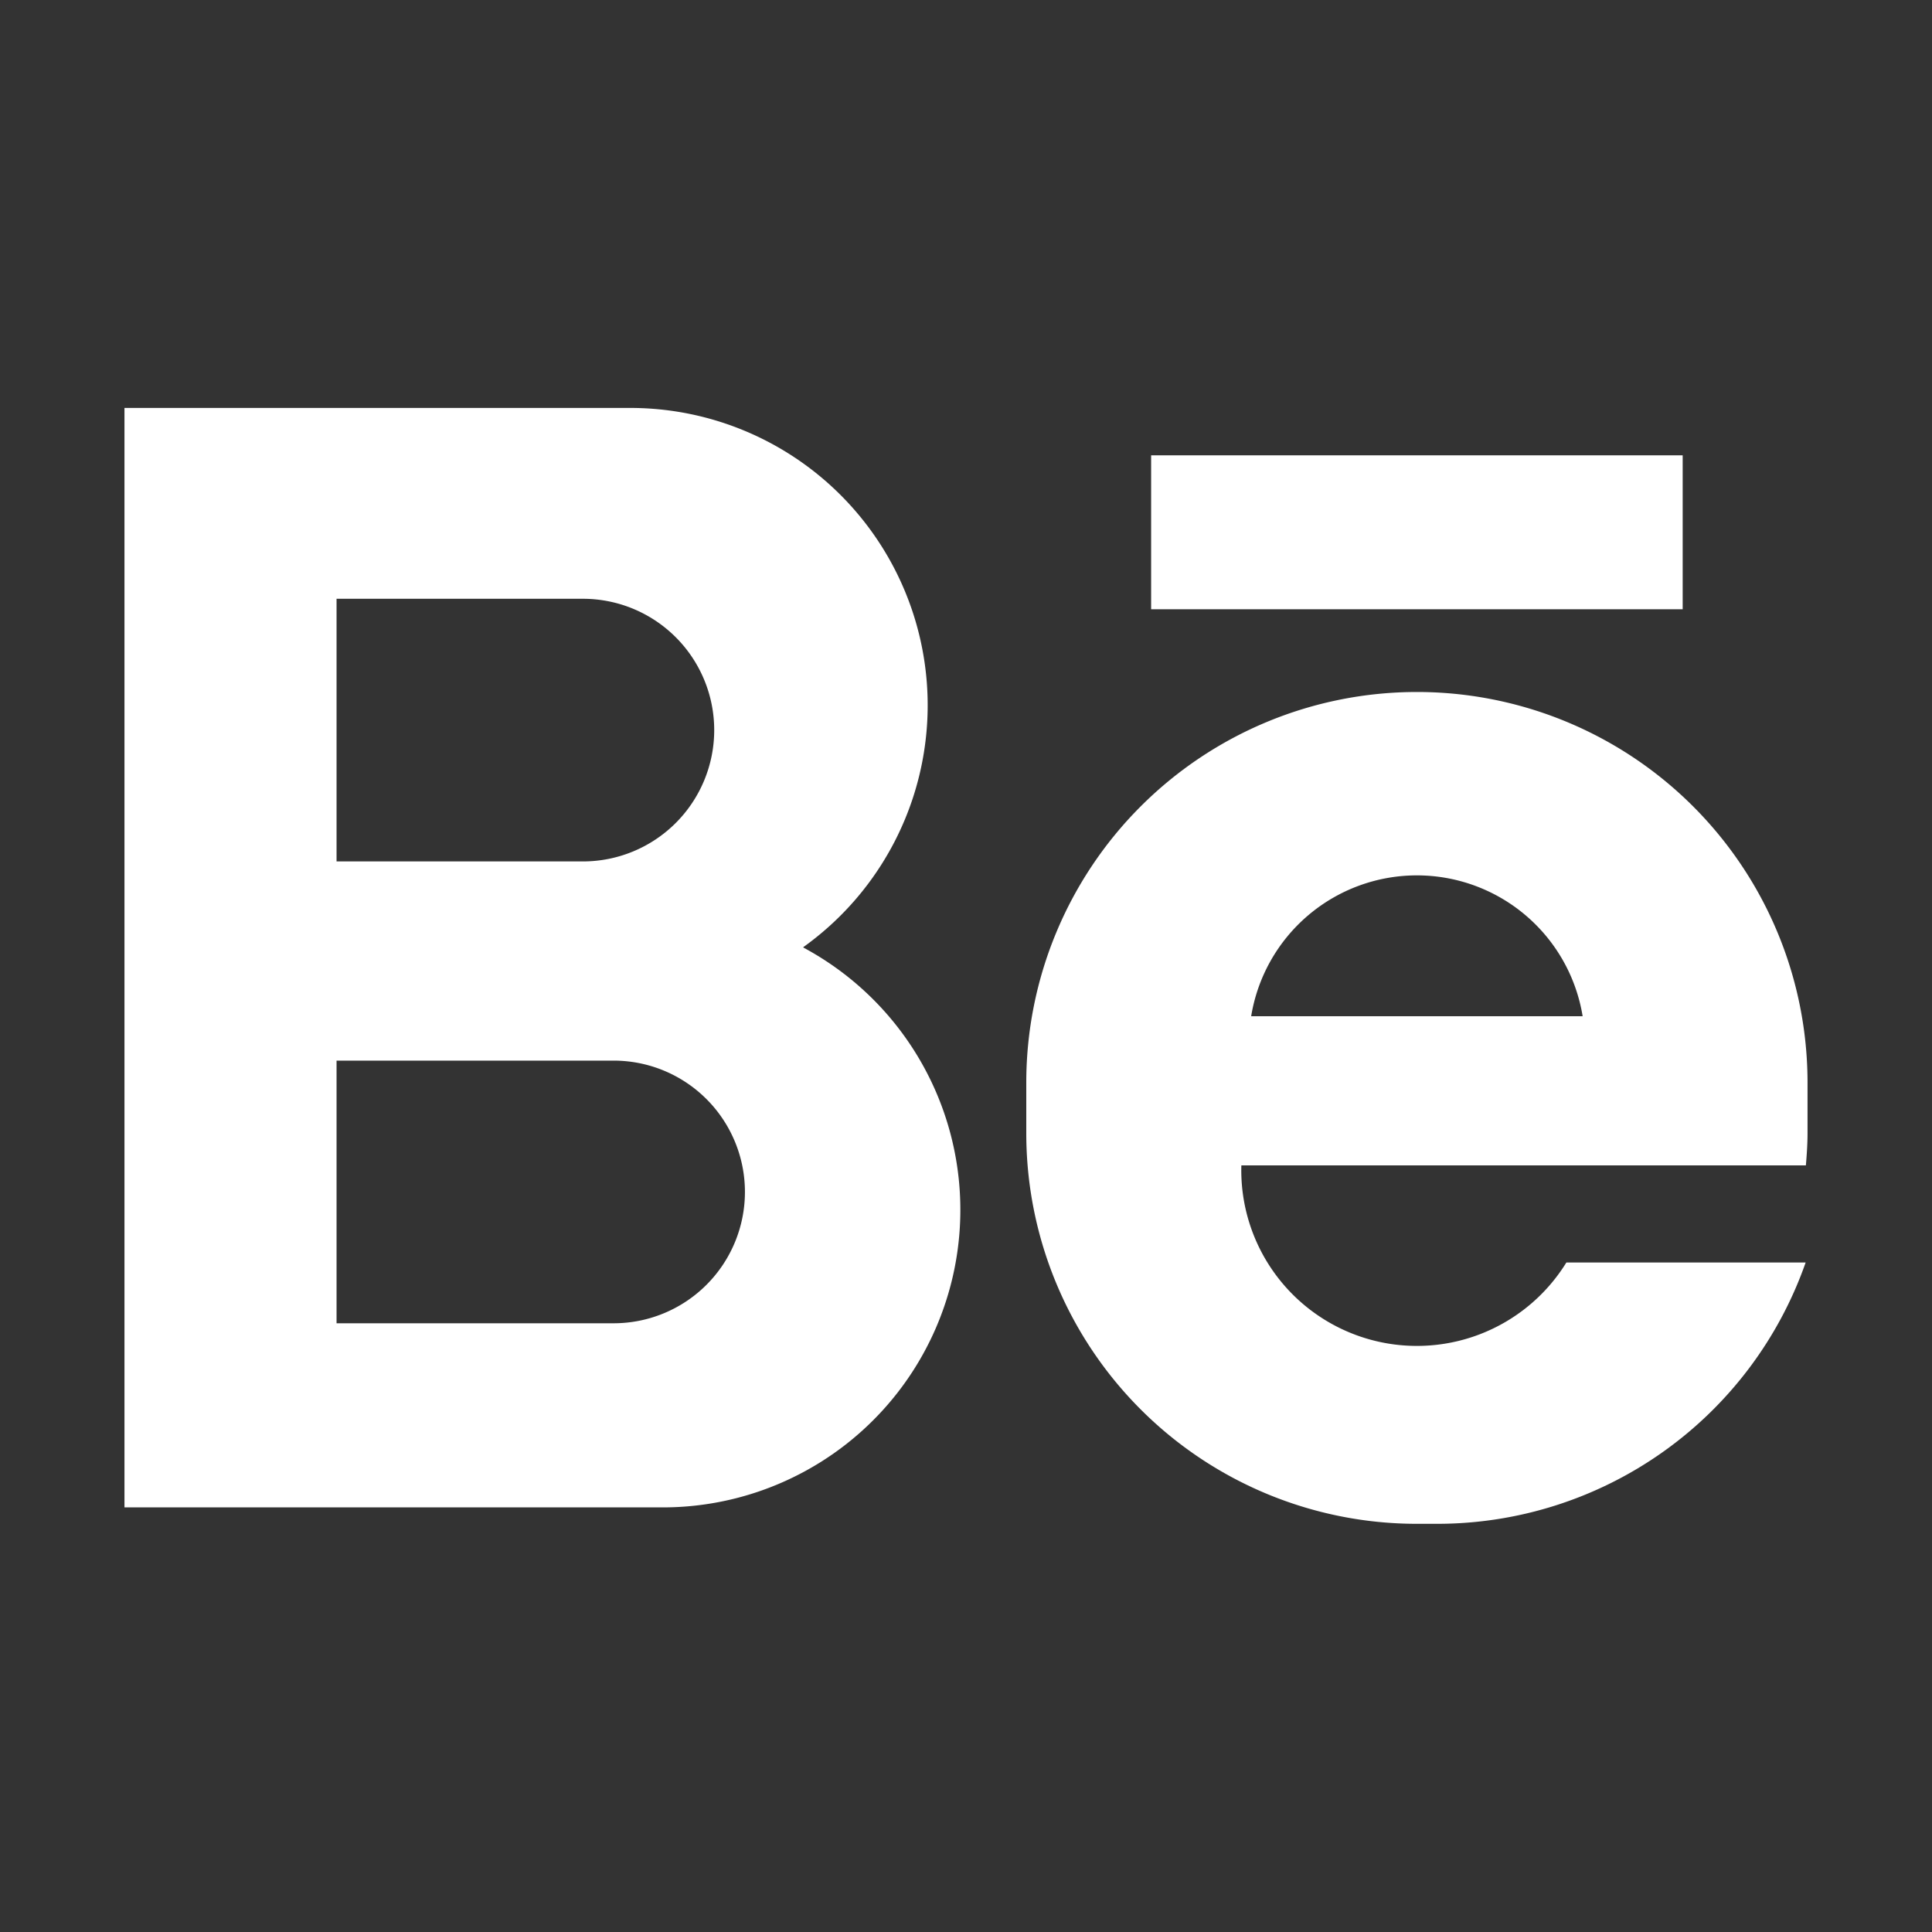
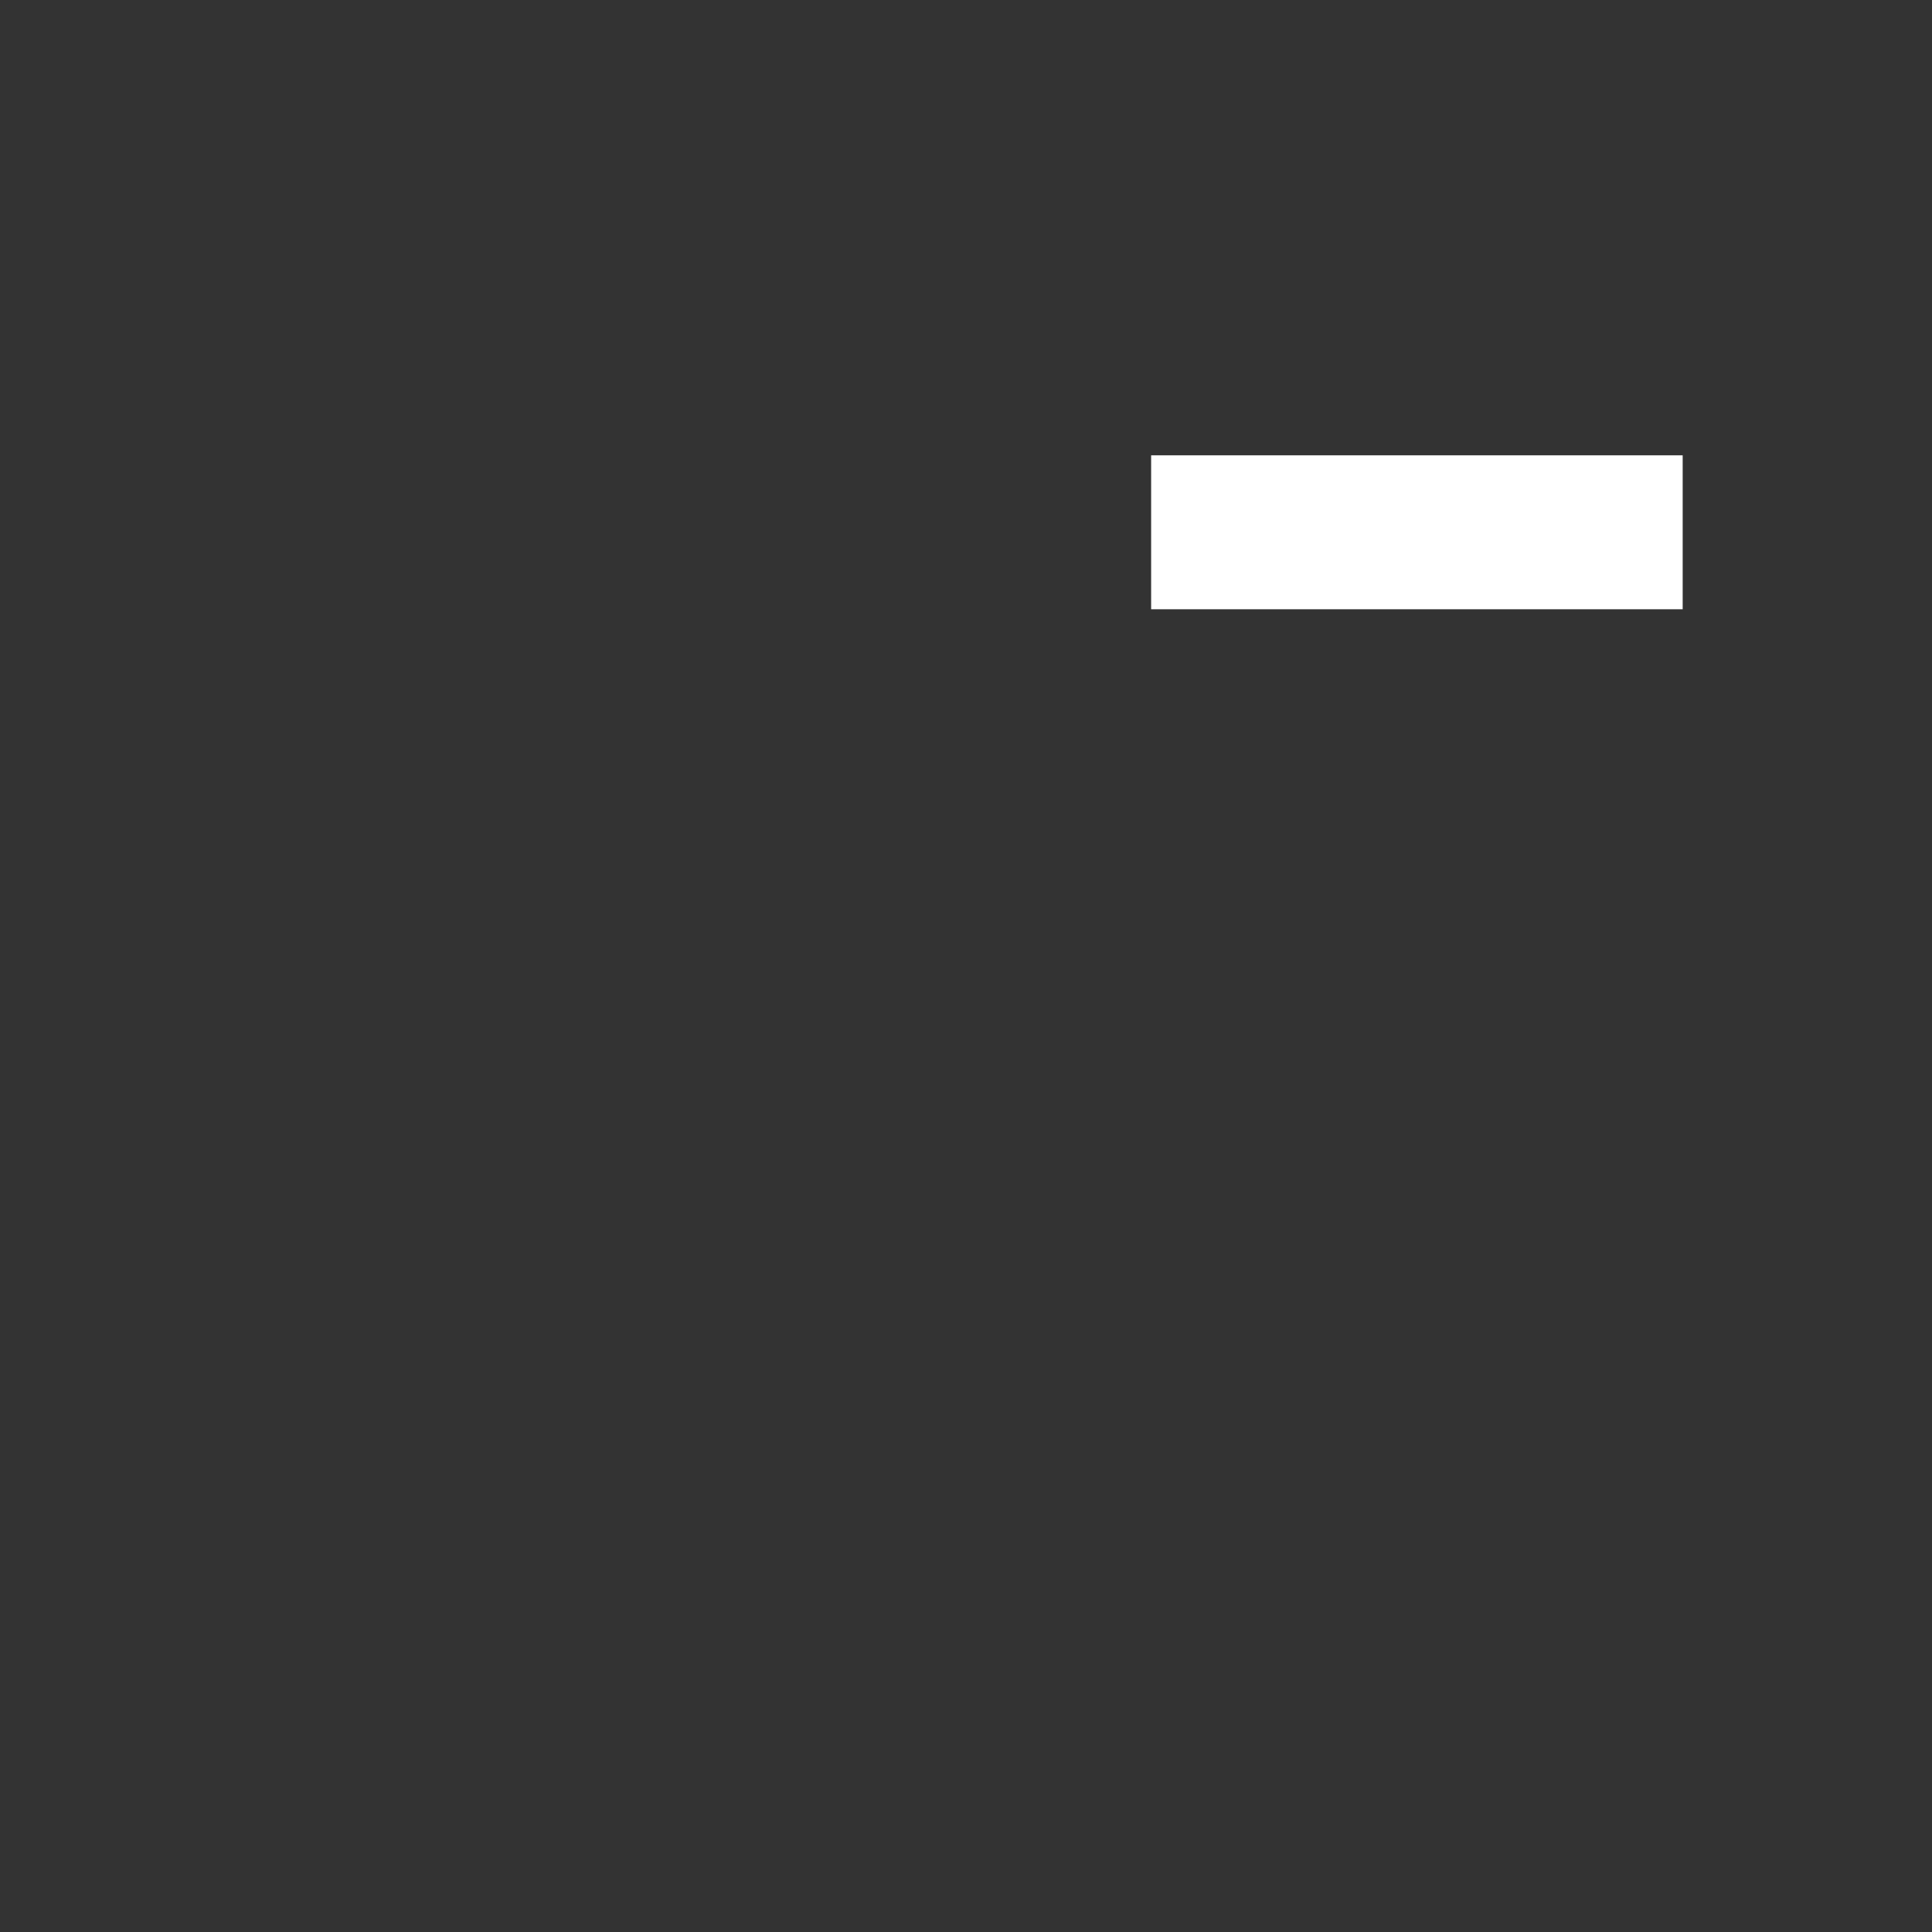
<svg xmlns="http://www.w3.org/2000/svg" width="40" height="40" viewBox="0 0 40 40">
  <rect x="0" y="0" width="40" height="40" fill="#333333" stroke="none" />
  <g data-name="그룹 71003">
-     <path data-name="패스 40352" d="M463.212 206.111a8.087 8.087 0 0 0-8.087 8.087v1.048a8.087 8.087 0 0 0 8.087 8.087h.425a8.083 8.083 0 0 0 7.624-5.41h-4.954a3.636 3.636 0 0 1-6.729-2.011h11.688c.018-.22.034-.441.034-.666V214.2a8.087 8.087 0 0 0-8.088-8.089zm-3.431 6.713a3.477 3.477 0 0 1 6.863 0z" transform="translate(-433.877 -191.784)" style="fill:#fff" />
    <path data-name="사각형 25725" transform="translate(23.833 9.427)" style="fill:#fff" d="M0 0h11.005v3.187H0z" />
-     <path data-name="패스 40353" d="M420.355 201.9a6.156 6.156 0 0 0-3.587-11.163H406.3V213.5h11.146a6.161 6.161 0 0 0 2.908-11.592zm-9.664-7.212h5.1a2.719 2.719 0 0 1 0 5.438h-5.1zm5.736 15h-5.736v-5.438h5.736a2.719 2.719 0 1 1 0 5.438z" transform="translate(-403.723 -182.291)" style="fill:#fff" />
  </g>
  <path data-name="사각형 25726" style="fill:none" d="M0 0h40v40H0z" />
</svg>